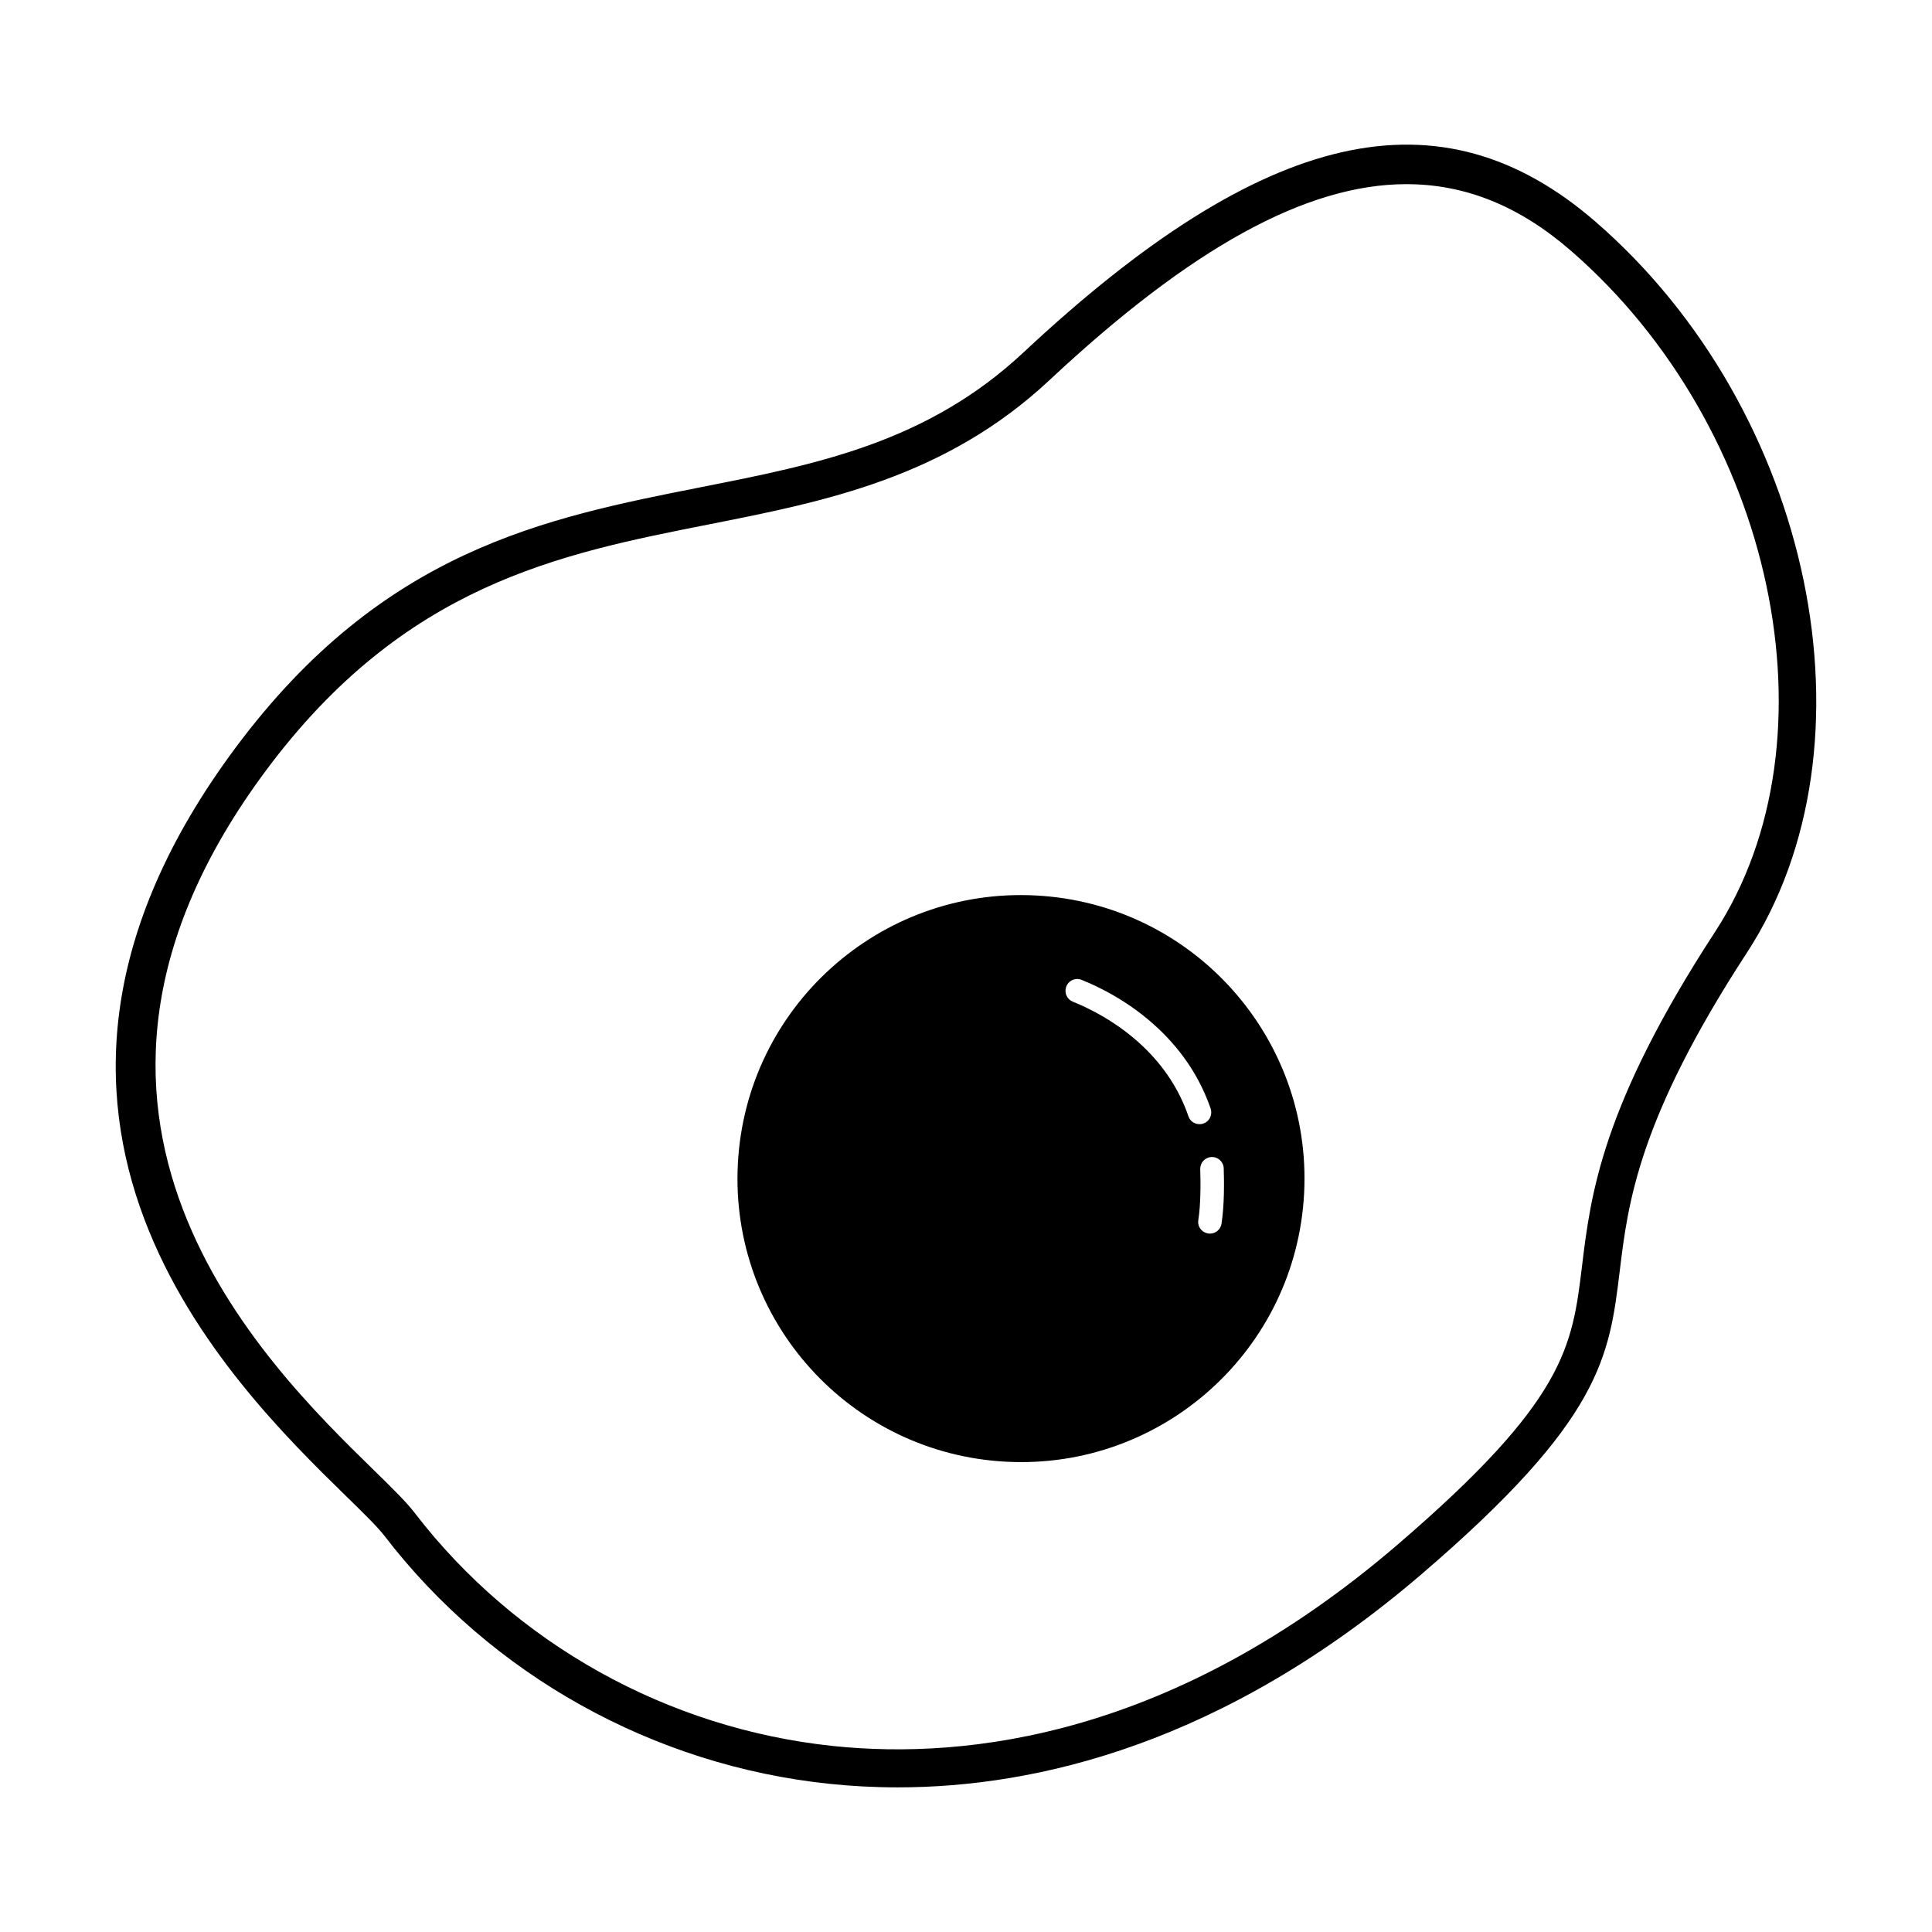
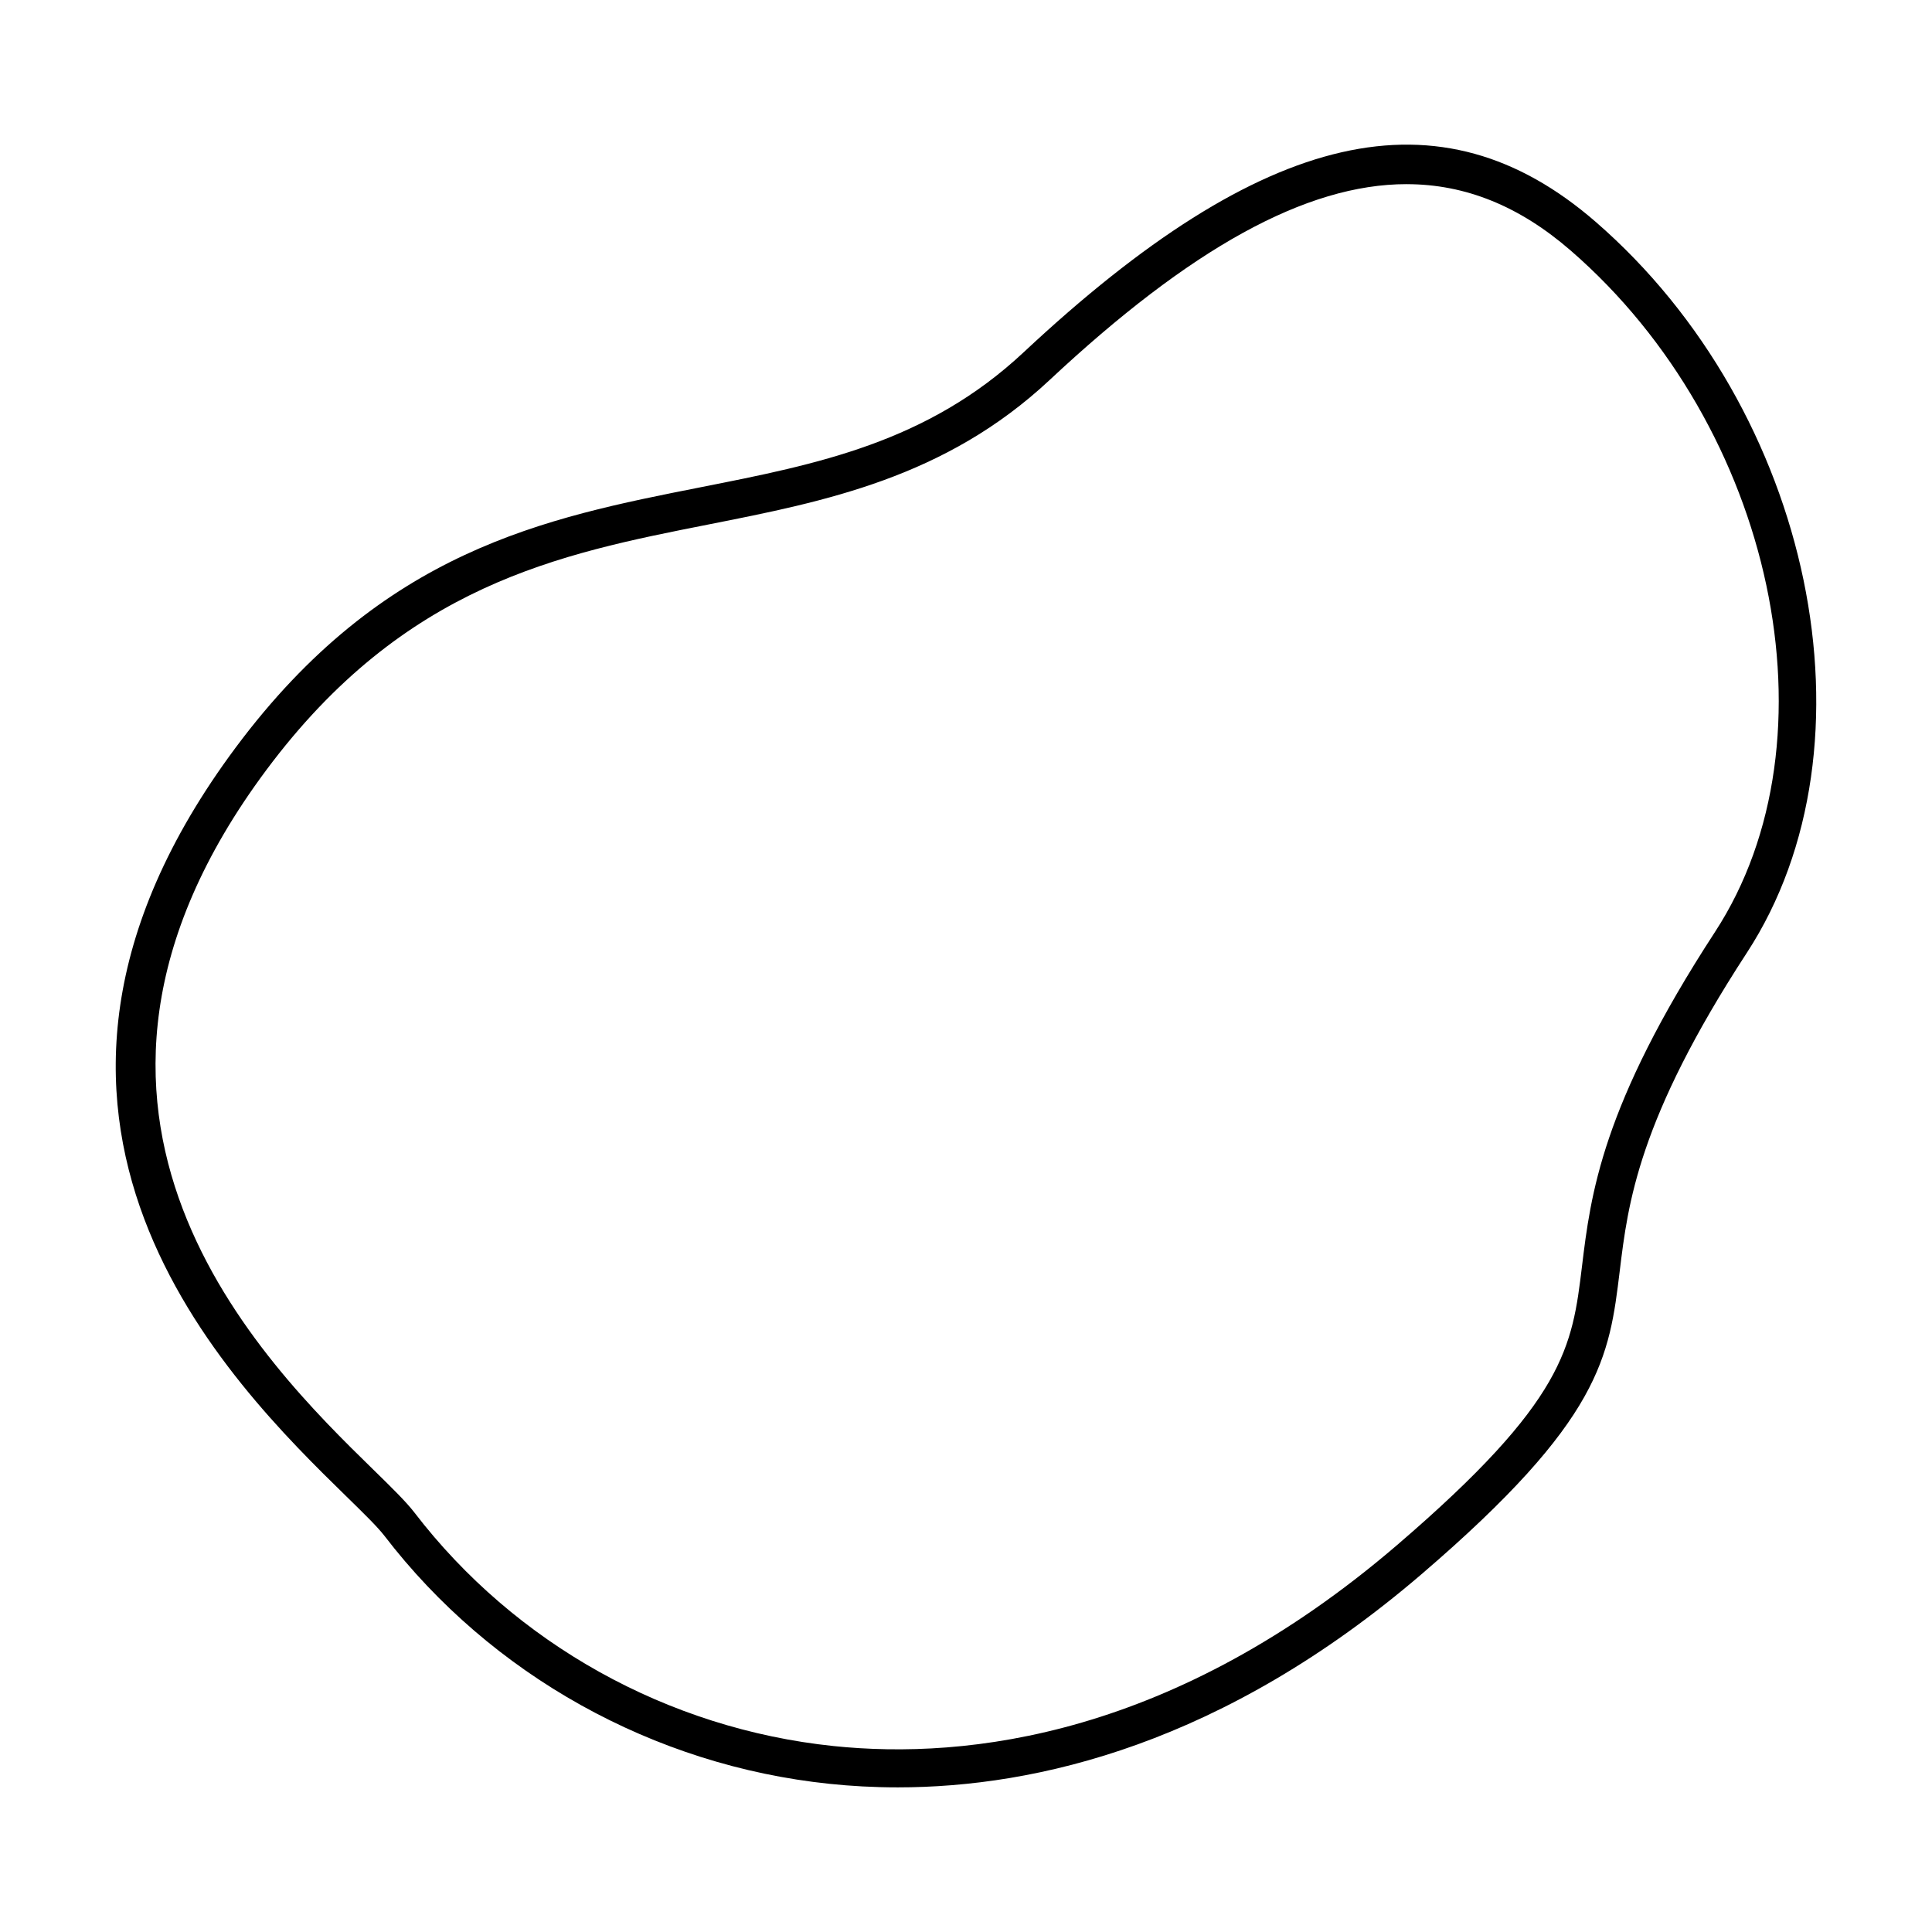
<svg xmlns="http://www.w3.org/2000/svg" fill="#000000" width="800px" height="800px" version="1.1" viewBox="144 144 512 512">
  <g>
    <path d="m381.89 617.67c-6.422 0-12.453-0.348-18.035-0.934-46.656-4.848-89.664-28.812-117.99-65.742-1.805-2.348-5.441-5.906-10.039-10.398-30.684-29.992-102.53-100.23-29.348-198.51 38.953-52.316 81.867-60.793 123.37-68.992 30.781-6.082 59.859-11.824 85.43-35.734 63.695-59.57 110.45-70.246 151.56-34.594 57.621 49.961 75.988 138.67 40.113 193.71-28.828 44.219-31.523 66.441-33.695 84.297-2.781 22.895-4.785 39.43-52.41 80.301-52.629 45.168-102.23 56.598-138.95 56.598zm134.88-424.87c-26.703 0-57.379 17.09-94.621 51.918-27.668 25.879-59.535 32.172-90.359 38.266-39.625 7.828-80.605 15.922-117.24 65.121-67.922 91.215-0.488 157.14 28.309 185.29 4.891 4.781 8.75 8.555 10.992 11.477 26.652 34.742 67.121 57.281 111.04 61.848 35.508 3.688 90.262-2.555 149.38-53.289 44.656-38.324 46.375-52.465 48.977-73.867 2.297-18.895 5.148-42.406 35.25-88.59 33.277-51.051 15.75-133.75-38.273-180.6-13.449-11.664-27.762-17.566-43.453-17.566z" />
-     <path d="m418.5 381.31c-41.438-2.172-76.789 29.664-78.957 71.102-2.172 41.438 29.664 76.789 71.102 78.957 41.438 2.172 76.789-29.664 78.957-71.102 2.164-41.441-29.664-76.793-71.102-78.957zm40.473 58.586c-2.394-6.984-6.438-13.219-12.051-18.574-6.941-6.621-14.641-10.273-18.59-11.855-1.496-0.598-2.293-2.223-1.84-3.762l0.004-0.02c0.516-1.75 2.414-2.695 4.106-2.023 4.465 1.77 12.883 5.777 20.621 13.16 6.301 6.016 10.863 13.027 13.586 20.887 0.598 1.727-0.328 3.606-2.09 4.098l-0.012 0.004c-1.551 0.418-3.215-0.391-3.734-1.914zm8.742 28.379c-0.293 1.879-2.176 3.062-3.996 2.5-1.461-0.449-2.398-1.891-2.16-3.402 0.645-4.066 0.645-9.691 0.516-13.527-0.055-1.676 1.215-3.094 2.891-3.215h0.012c1.754-0.121 3.258 1.219 3.32 2.977 0.125 3.672 0.176 9.789-0.582 14.668z" />
  </g>
</svg>